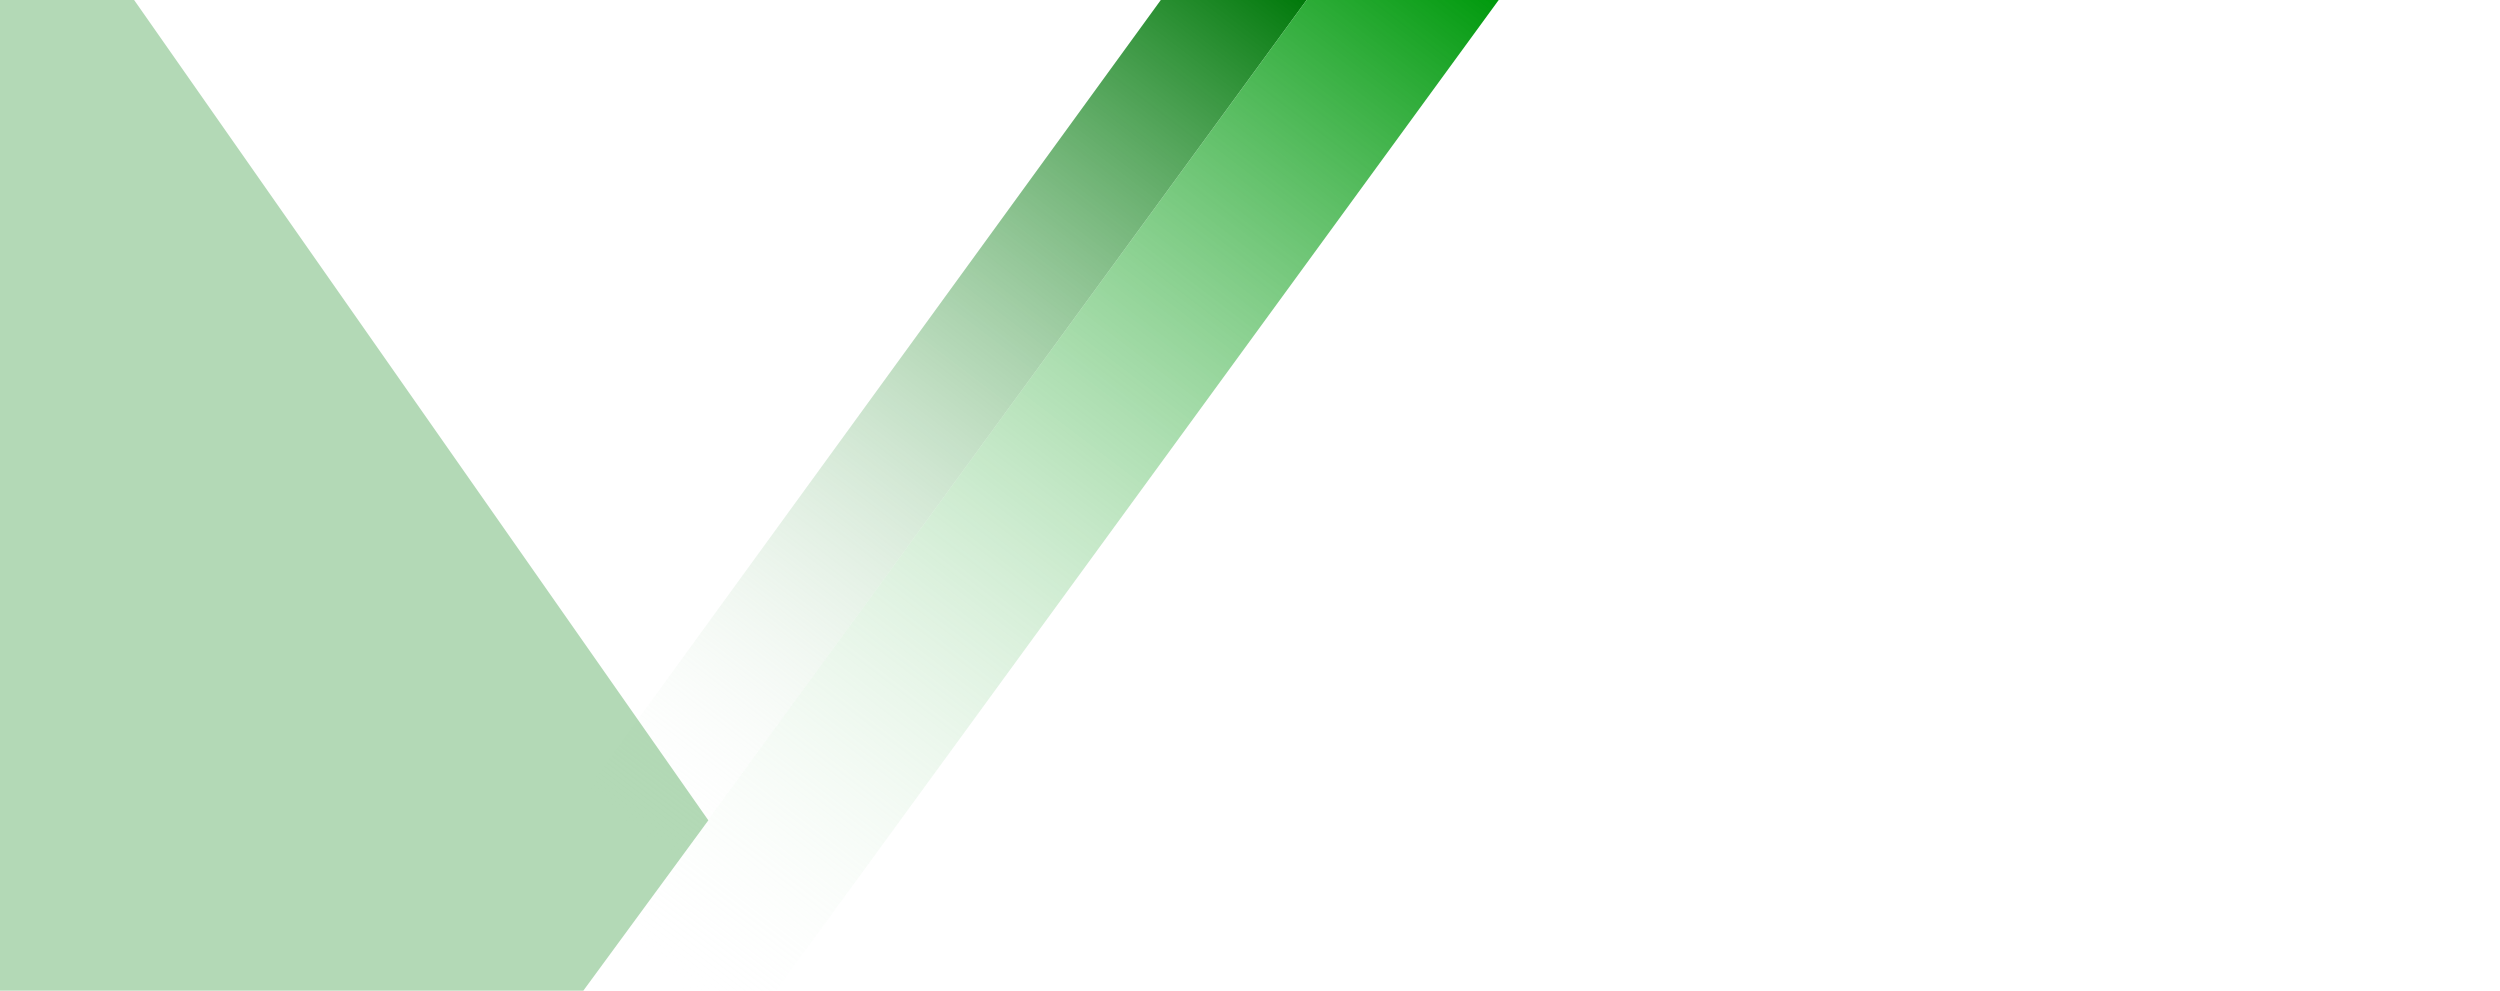
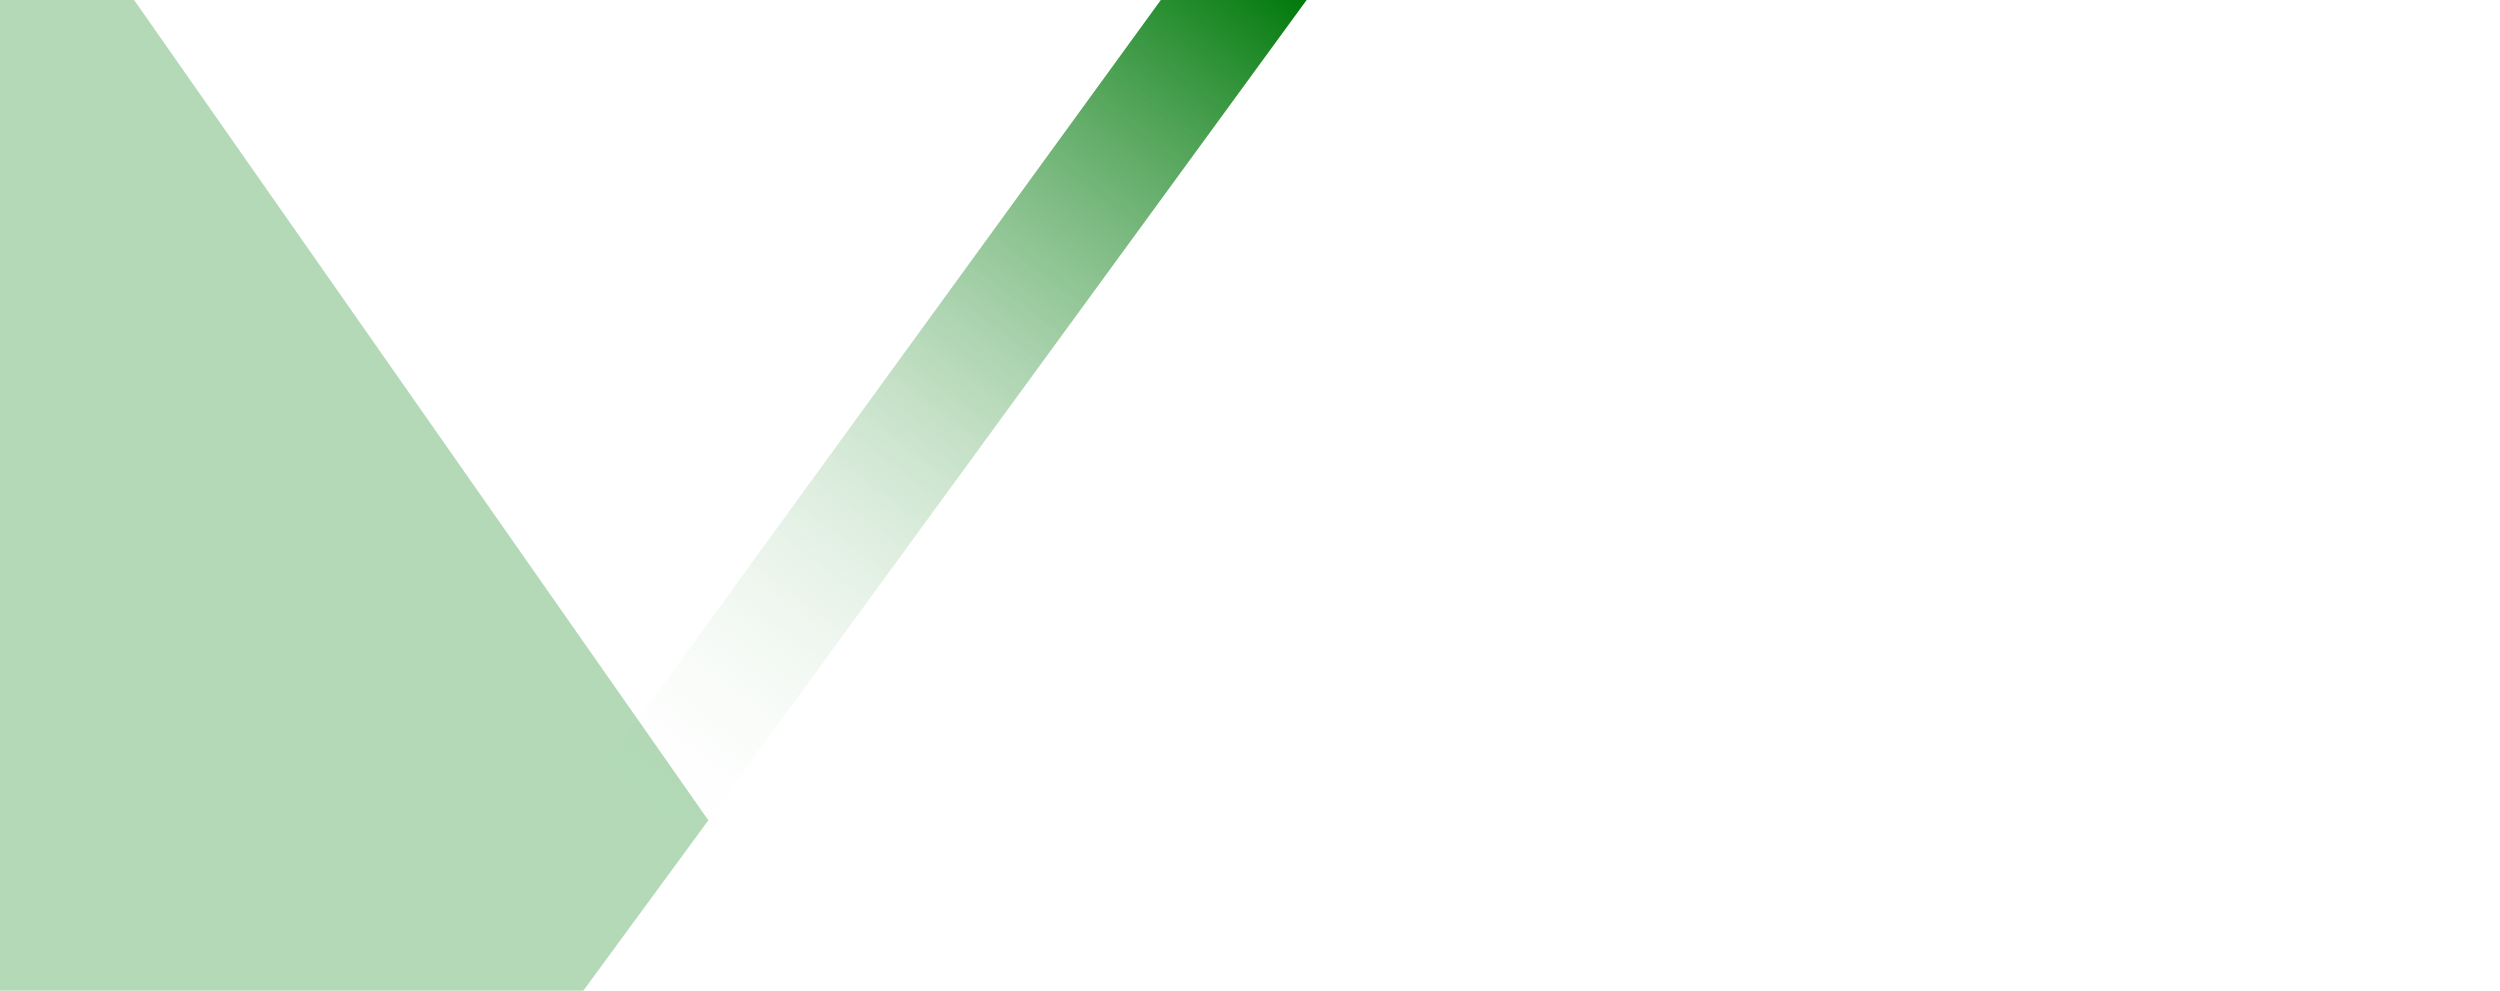
<svg xmlns="http://www.w3.org/2000/svg" width="1920" height="761" viewBox="0 0 1920 761" fill="none">
  <g clip-path="url(#clip0_109_35)">
    <path d="M891.5 0.001L1003.5 0L448 761L338.001 761.499L891.5 0.001Z" fill="url(#paint0_linear_109_35)" />
-     <path d="M595.837 761L448 761L1003.5 1.22426e-05L1151 -3.08946e-05L595.837 761Z" fill="url(#paint1_linear_109_35)" />
    <path opacity="0.3" d="M103 3.93053e-05L-0 3.58219e-05L-0 760.827L448 760.827L544 630L103 3.93053e-05Z" fill="#007F0B" />
  </g>
  <defs>
    <linearGradient id="paint0_linear_109_35" x1="902.109" y1="-77.259" x2="195.874" y2="849.568" gradientUnits="userSpaceOnUse">
      <stop stop-color="#00790A" />
      <stop offset="0.706" stop-color="white" stop-opacity="0" />
      <stop offset="1" stop-color="white" stop-opacity="0" />
    </linearGradient>
    <linearGradient id="paint1_linear_109_35" x1="1111.91" y1="-29.541" x2="487.408" y2="790.016" gradientUnits="userSpaceOnUse">
      <stop stop-color="#009A0D" />
      <stop offset="0.956" stop-color="white" stop-opacity="0" />
    </linearGradient>
    <clipPath id="clip0_109_35">
      <rect width="1920" height="761" fill="white" />
    </clipPath>
  </defs>
</svg>